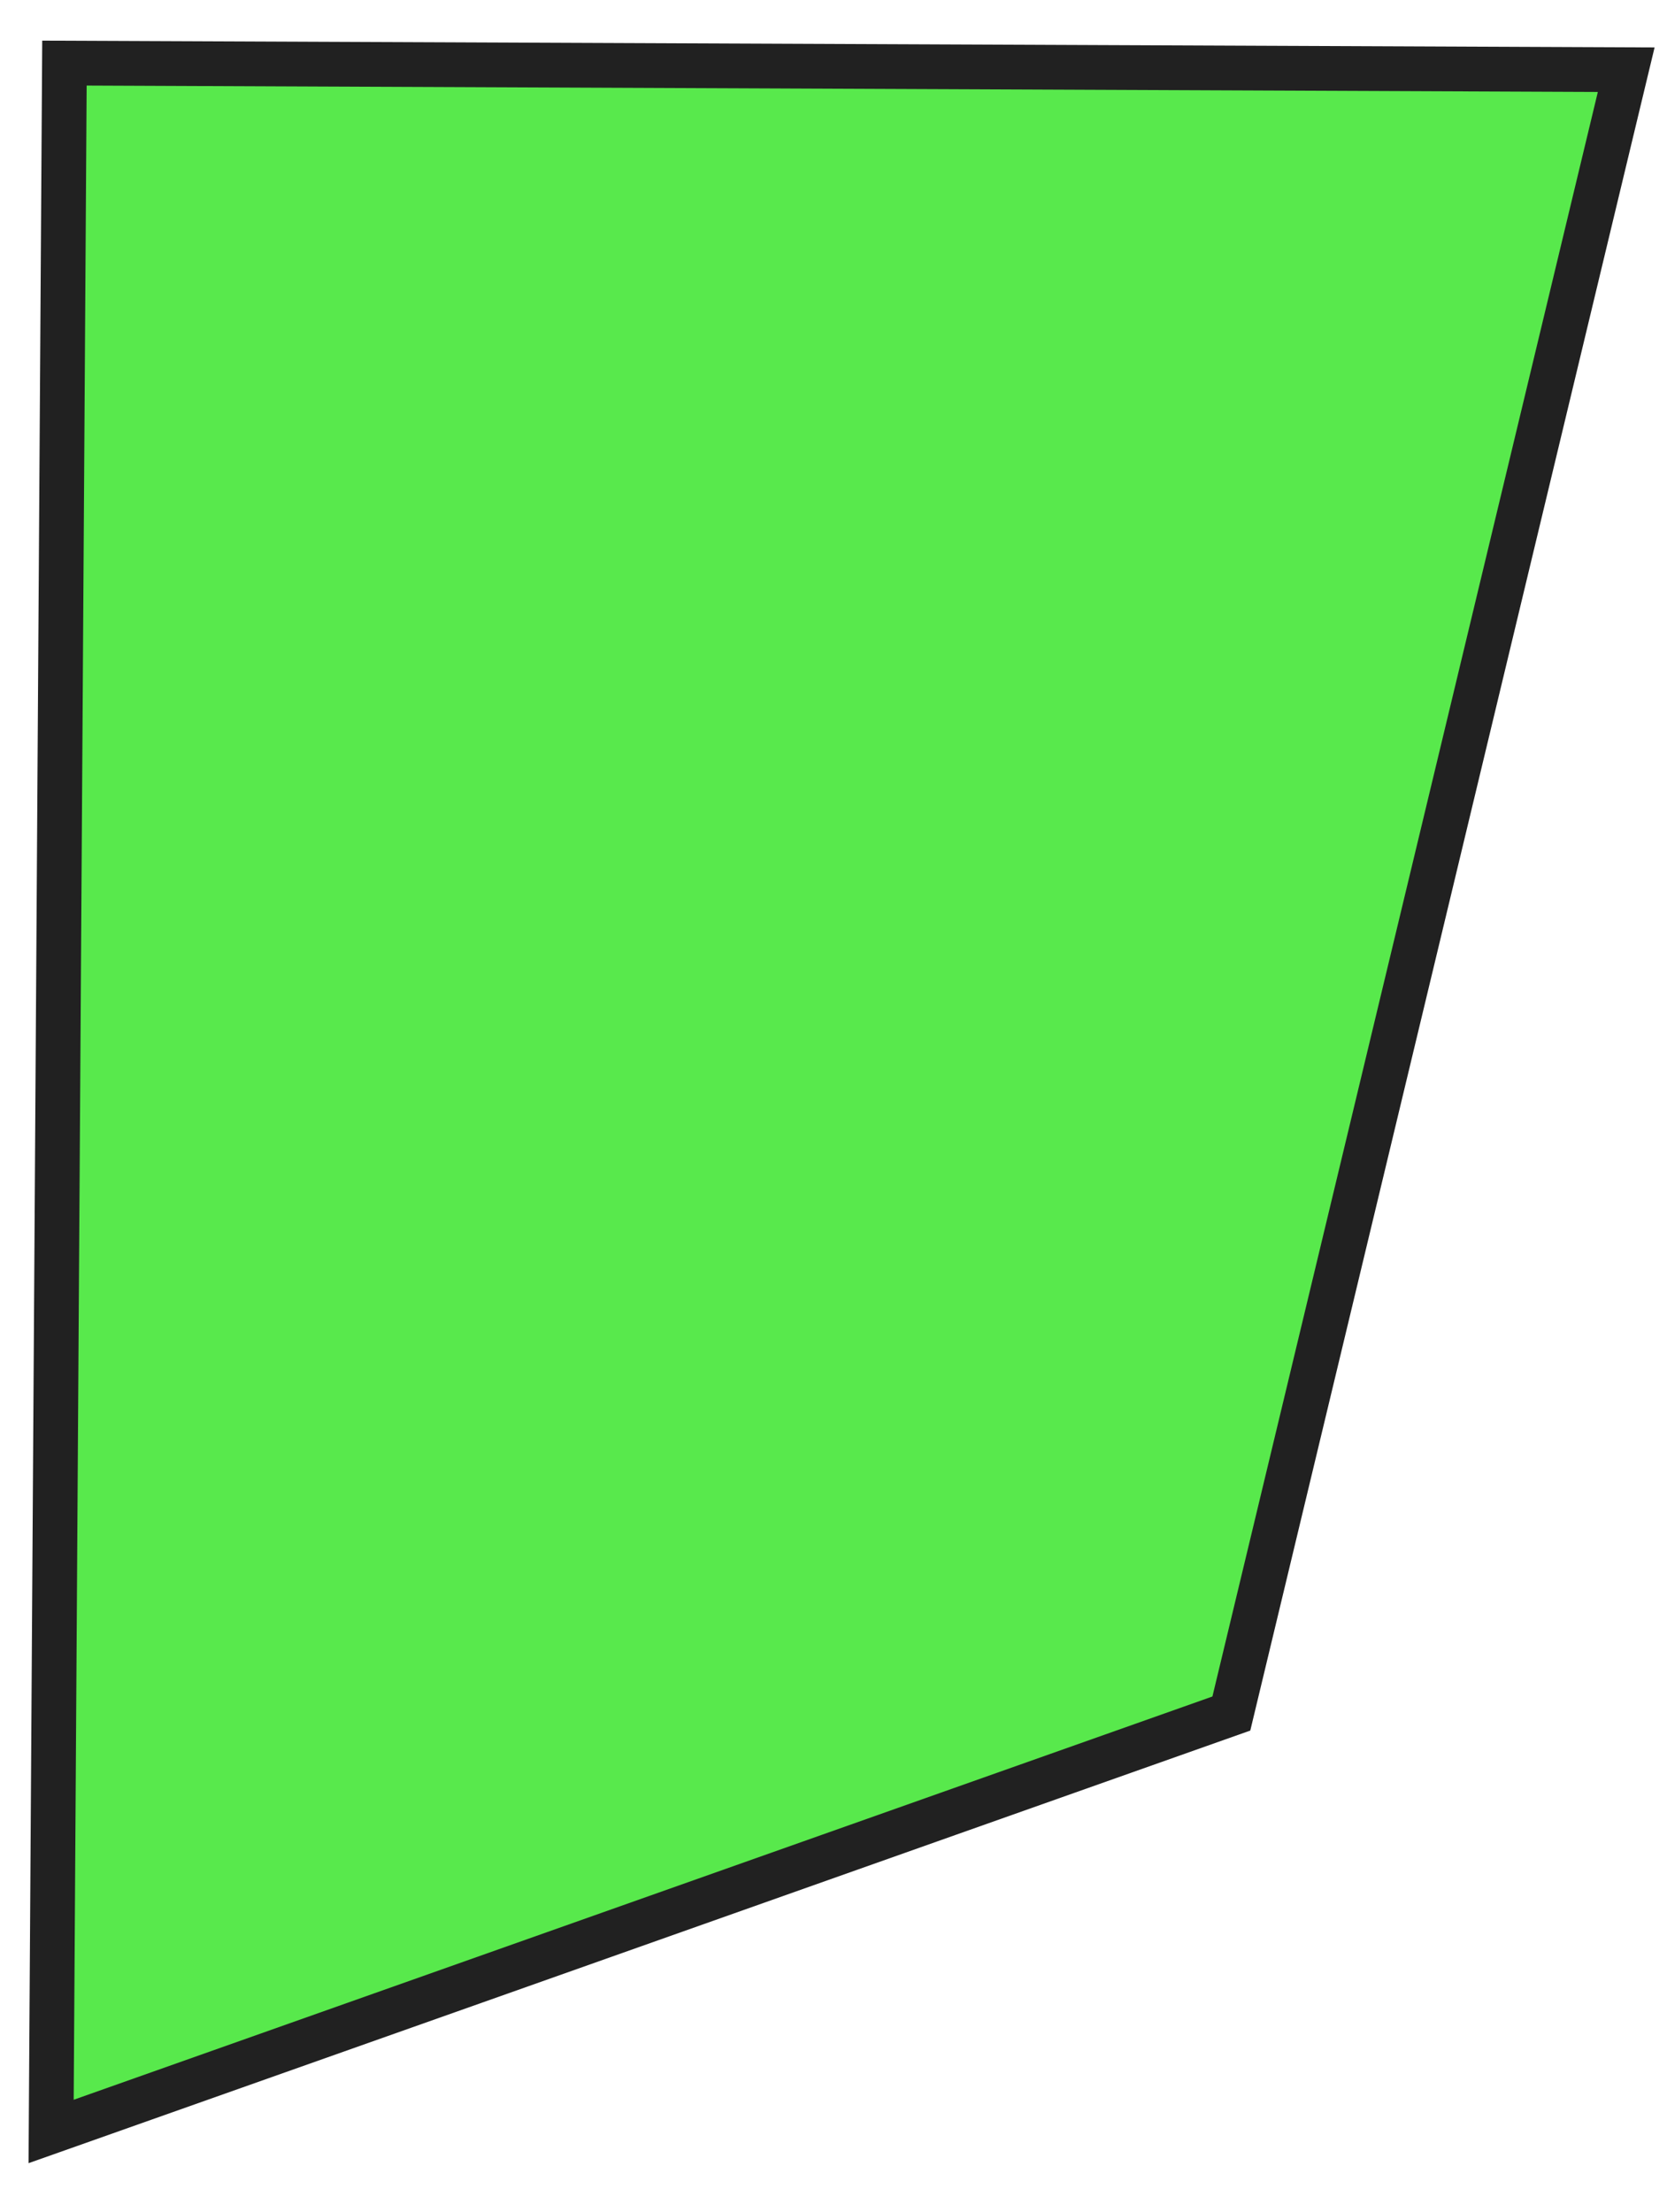
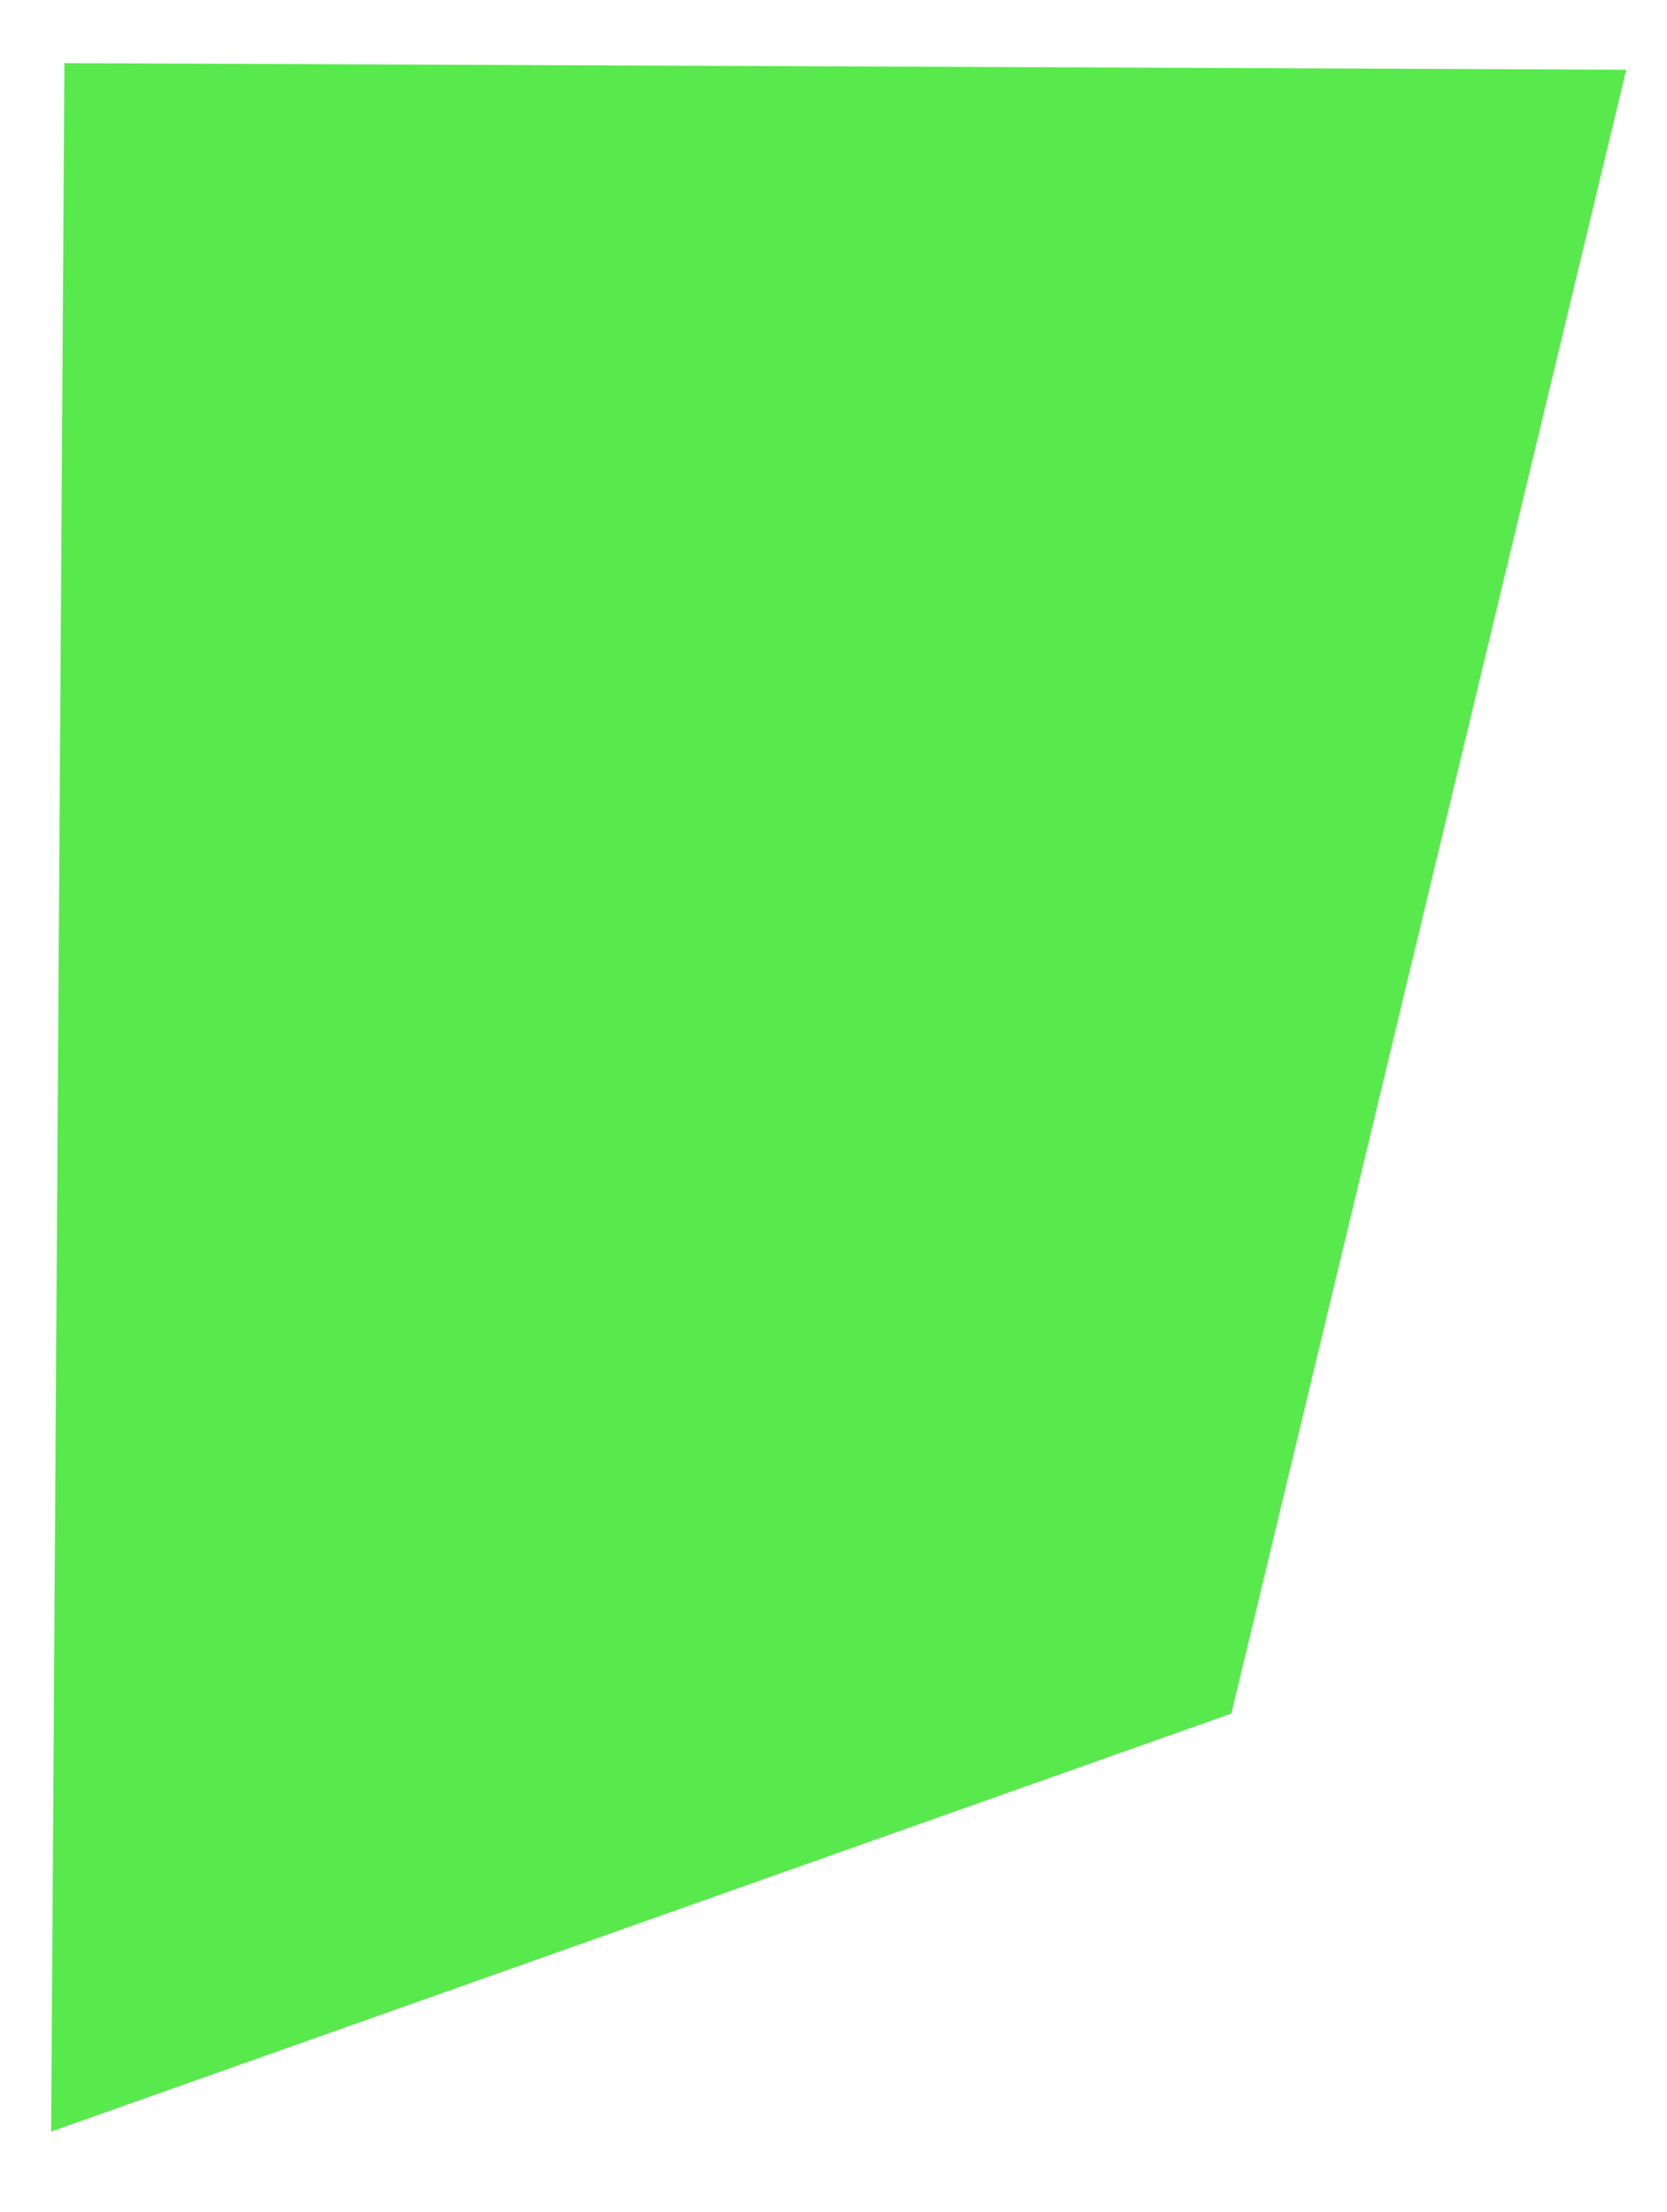
<svg xmlns="http://www.w3.org/2000/svg" width="49" height="65" viewBox="0 0 49 65" fill="none">
  <path d="M1.503 62.63L1.894 1.855C17.195 1.919 32.5 1.984 47.801 2.049C43.932 18.148 40.063 34.248 36.194 50.348C24.629 54.443 13.068 58.538 1.503 62.63Z" fill="#12E000" fill-opacity="0.7" />
-   <path d="M1.241 1.194L48.635 1.394L36.751 50.848L28.111 53.906C19.316 57.022 10.52 60.135 1.722 63.247L0.839 63.559L1.241 1.191L1.241 1.194ZM46.967 2.702L2.547 2.514L2.166 61.696C10.667 58.688 19.168 55.678 27.672 52.667L35.638 49.847L46.967 2.702Z" fill="#212121" />
</svg>